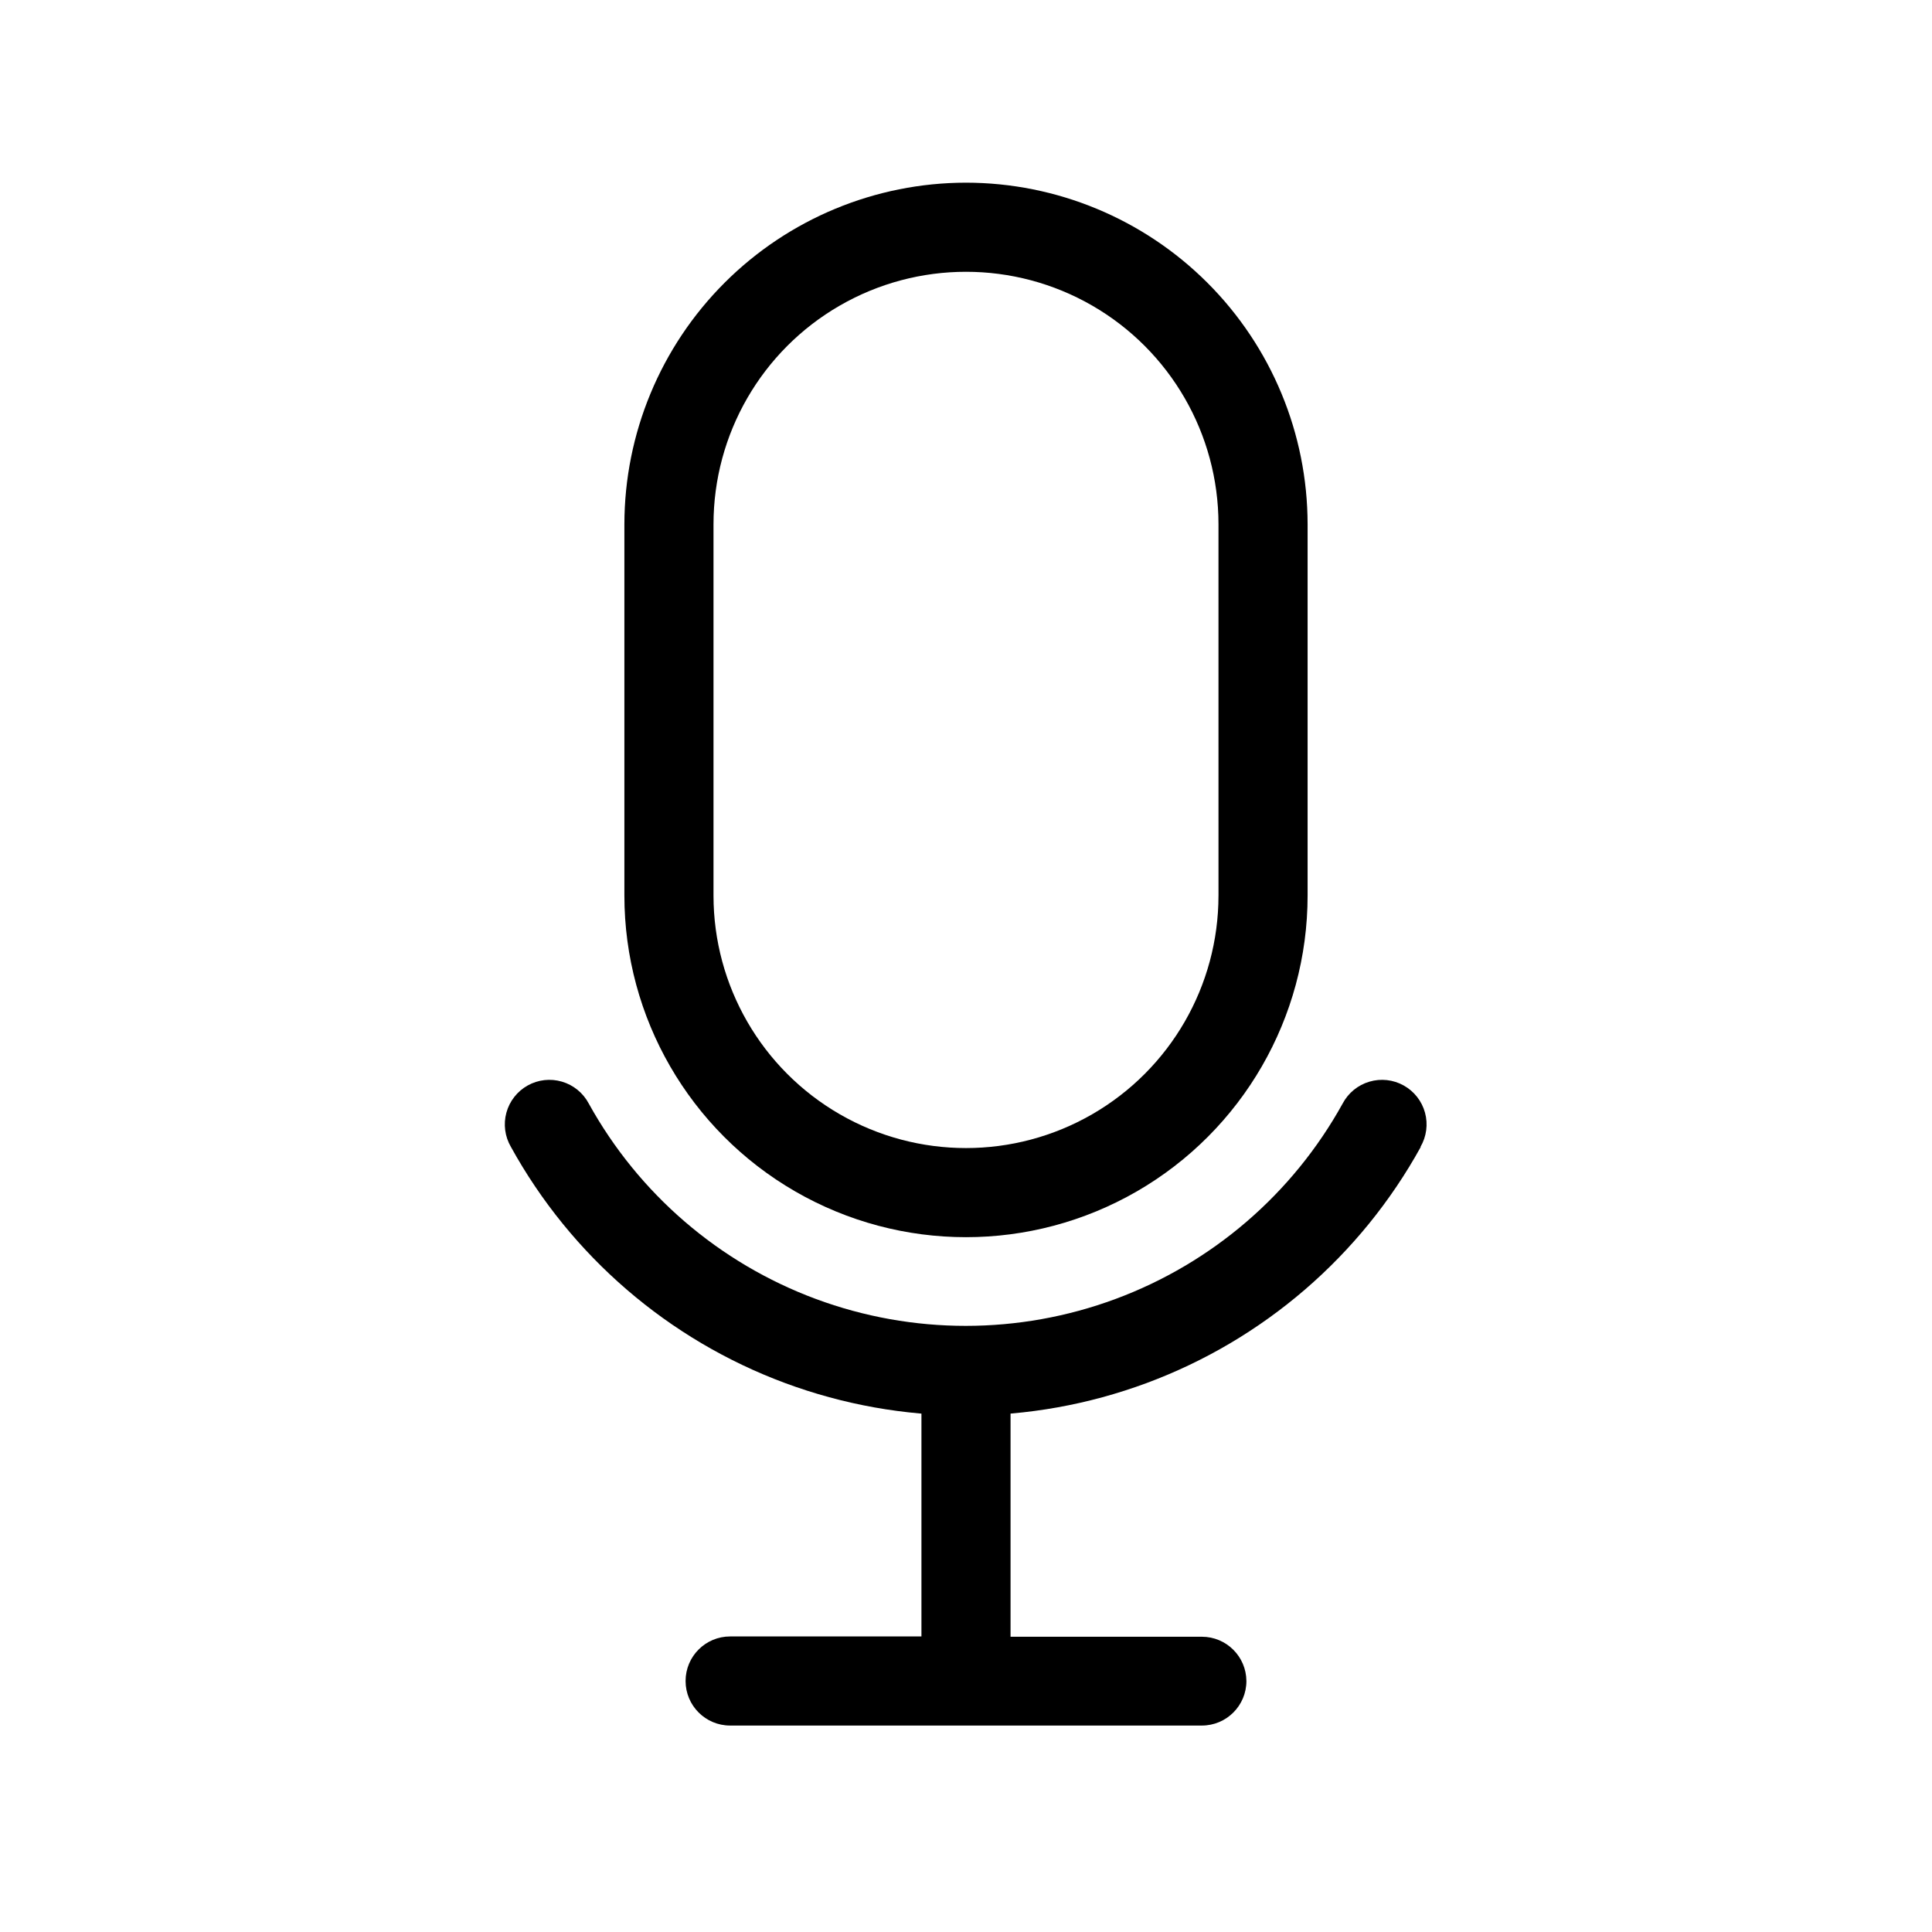
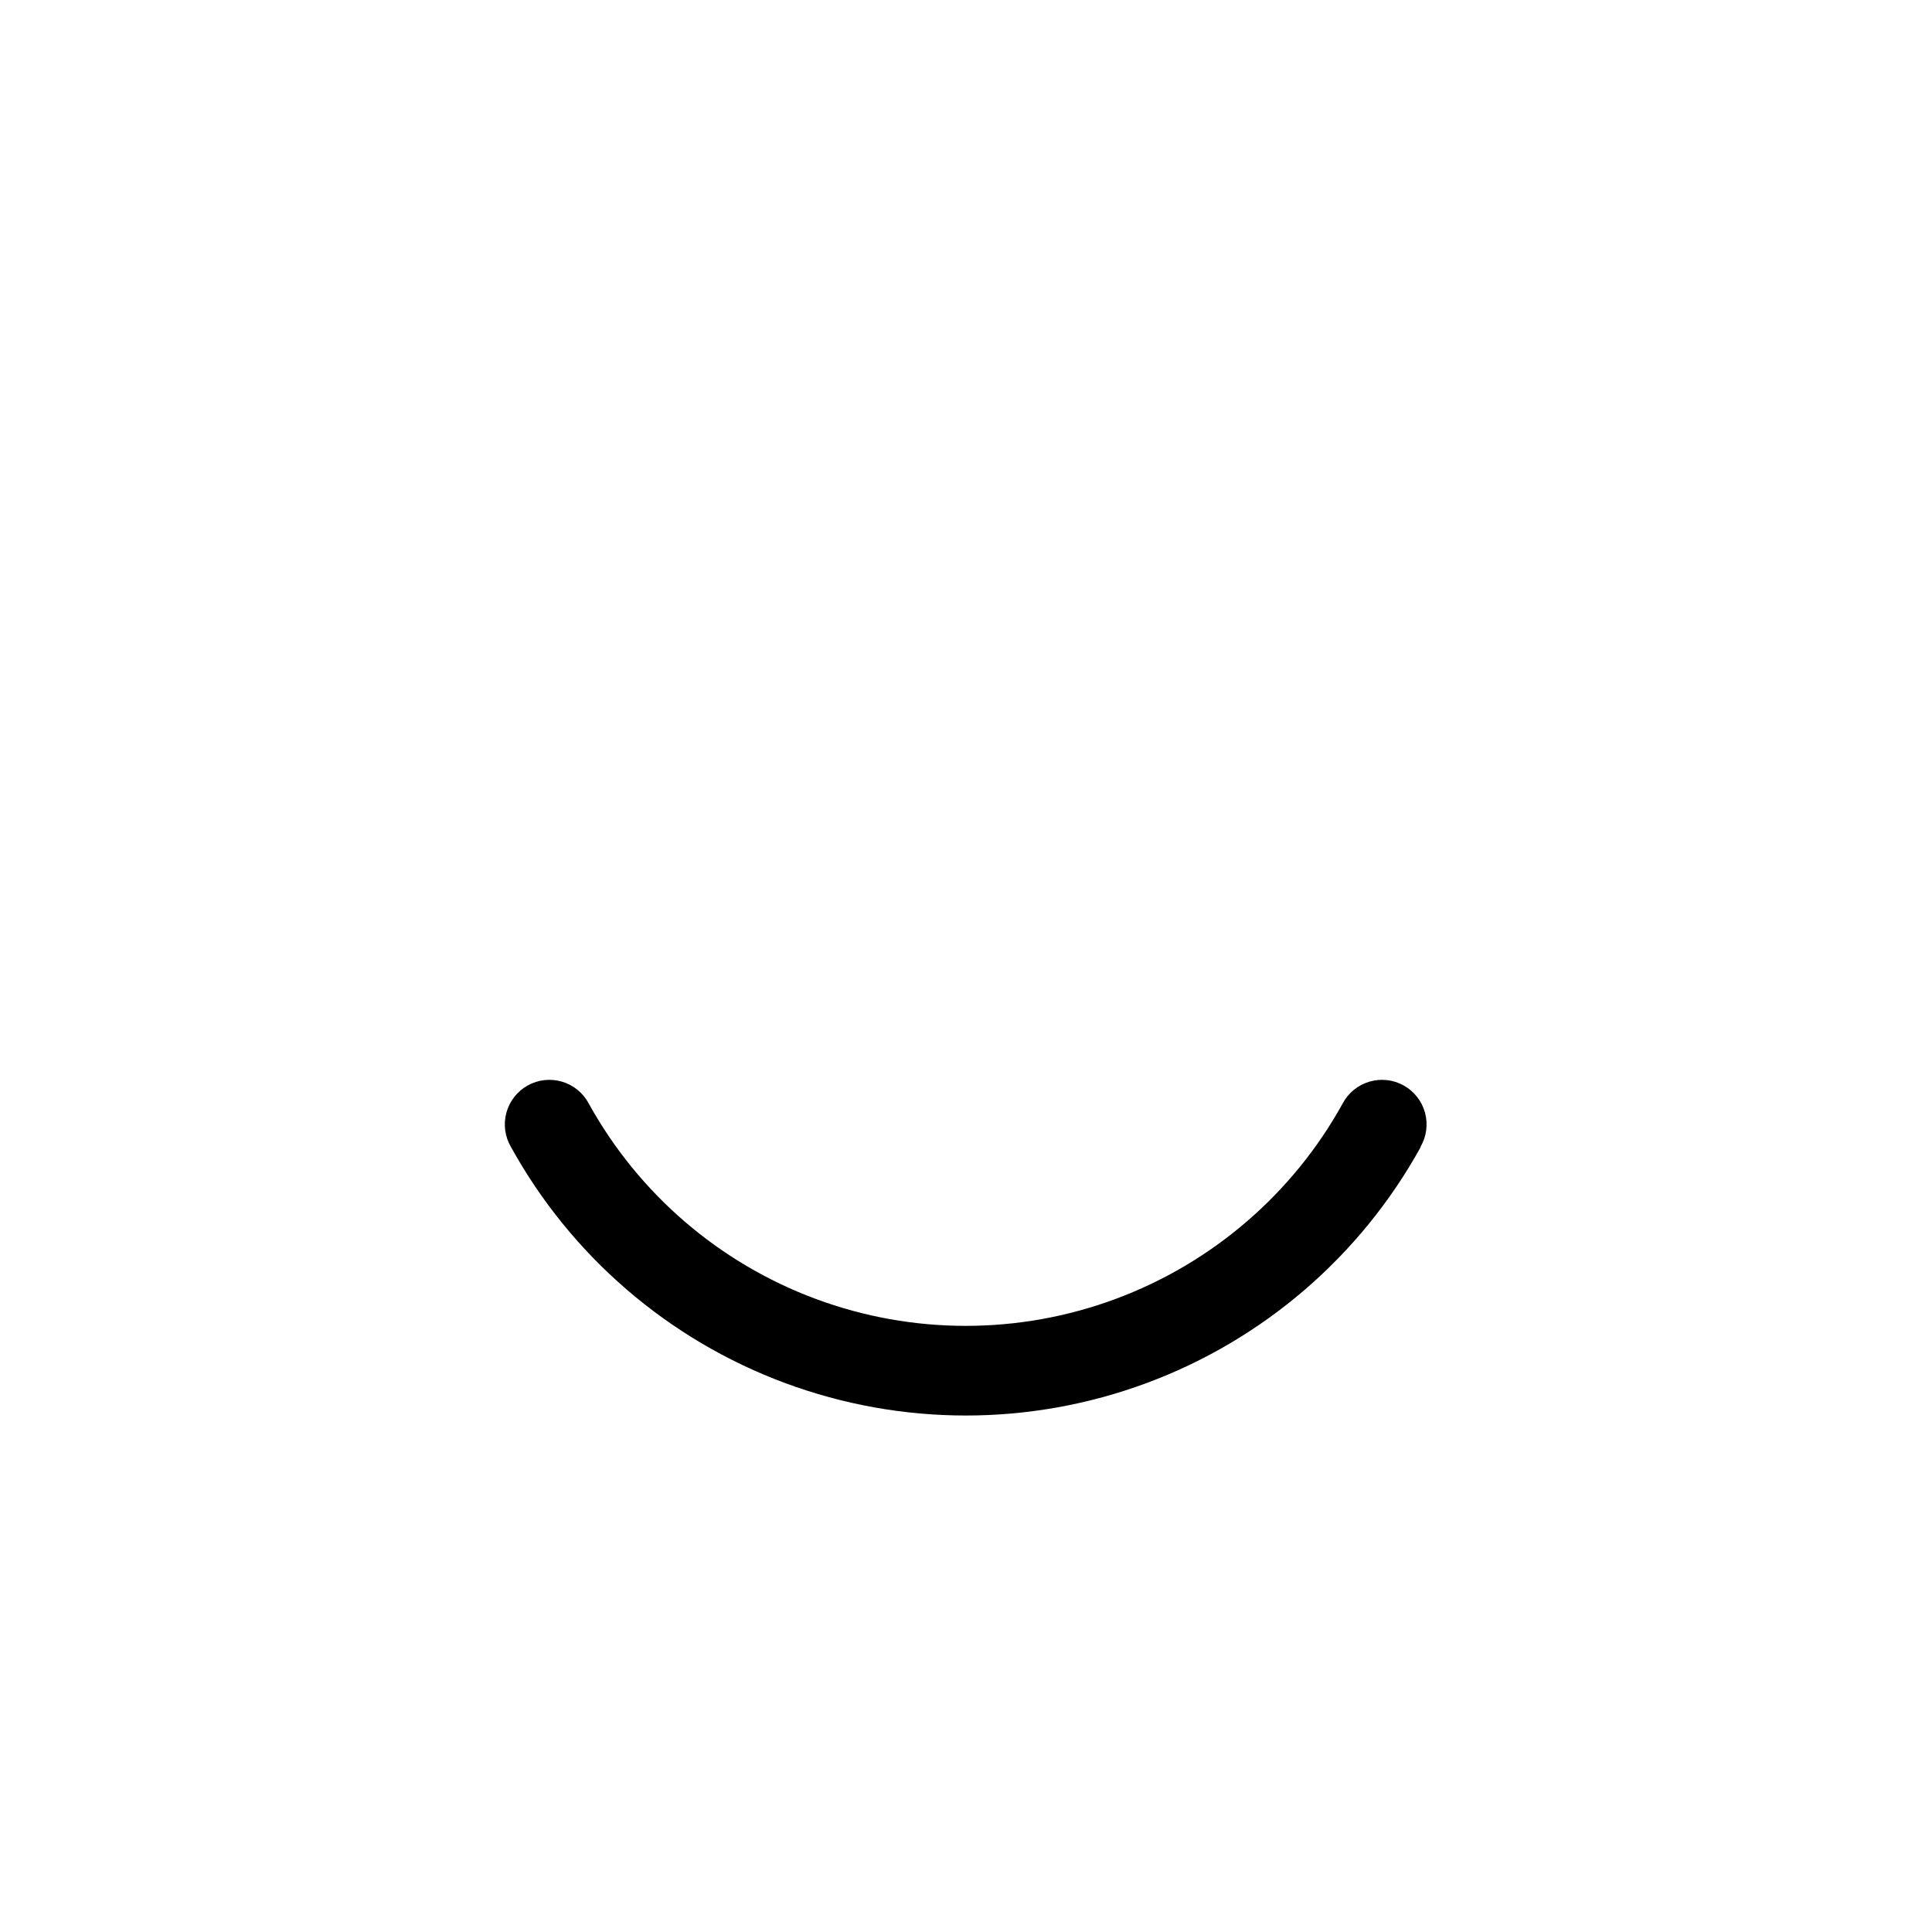
<svg xmlns="http://www.w3.org/2000/svg" fill="#000000" width="800px" height="800px" version="1.1" viewBox="144 144 512 512">
  <g>
    <path d="m520.52 447.94c-15.934 28.887-41.703 51.09-72.629 62.574-30.922 11.484-64.941 11.484-95.863 0-30.926-11.484-56.695-33.688-72.629-62.574-1.602-2.738-2.035-6.008-1.199-9.07 0.836-3.062 2.871-5.66 5.644-7.207s6.051-1.91 9.094-1.008c3.047 0.898 5.602 2.988 7.086 5.793 13.219 23.914 34.578 42.289 60.191 51.793 25.617 9.504 53.793 9.504 79.41 0 25.613-9.504 46.973-27.879 60.191-51.793 1.484-2.805 4.039-4.894 7.086-5.793 3.043-0.902 6.32-0.539 9.094 1.008 2.773 1.547 4.809 4.144 5.644 7.207s0.402 6.332-1.199 9.07z" />
-     <path d="m400 192.41c-24.004 0.02-47.02 9.566-63.992 26.539-16.973 16.973-26.516 39.984-26.539 63.988v98.402c0 32.34 17.258 62.227 45.266 78.398 28.008 16.172 62.52 16.172 90.527 0 28.012-16.172 45.266-46.059 45.266-78.398v-98.402c-0.02-24.004-9.566-47.016-26.539-63.988-16.973-16.973-39.988-26.52-63.988-26.539zm66.914 188.93h-0.004c0 23.902-12.754 45.992-33.457 57.945-20.703 11.953-46.207 11.953-66.91 0-20.703-11.953-33.457-34.043-33.457-57.945v-98.402c0-23.906 12.754-45.996 33.457-57.949 20.703-11.949 46.207-11.949 66.91 0 20.703 11.953 33.457 34.043 33.457 57.949z" />
-     <path d="m474.31 589.48c0 6.523-5.285 11.809-11.805 11.809h-125.01c-6.523 0-11.809-5.285-11.809-11.809 0-6.519 5.285-11.805 11.809-11.805h50.695v-70.379c0-6.519 5.285-11.809 11.809-11.809 6.519 0 11.805 5.289 11.805 11.809v70.453h50.695l0.004 0.004c6.488 0 11.762 5.238 11.805 11.727z" />
  </g>
</svg>